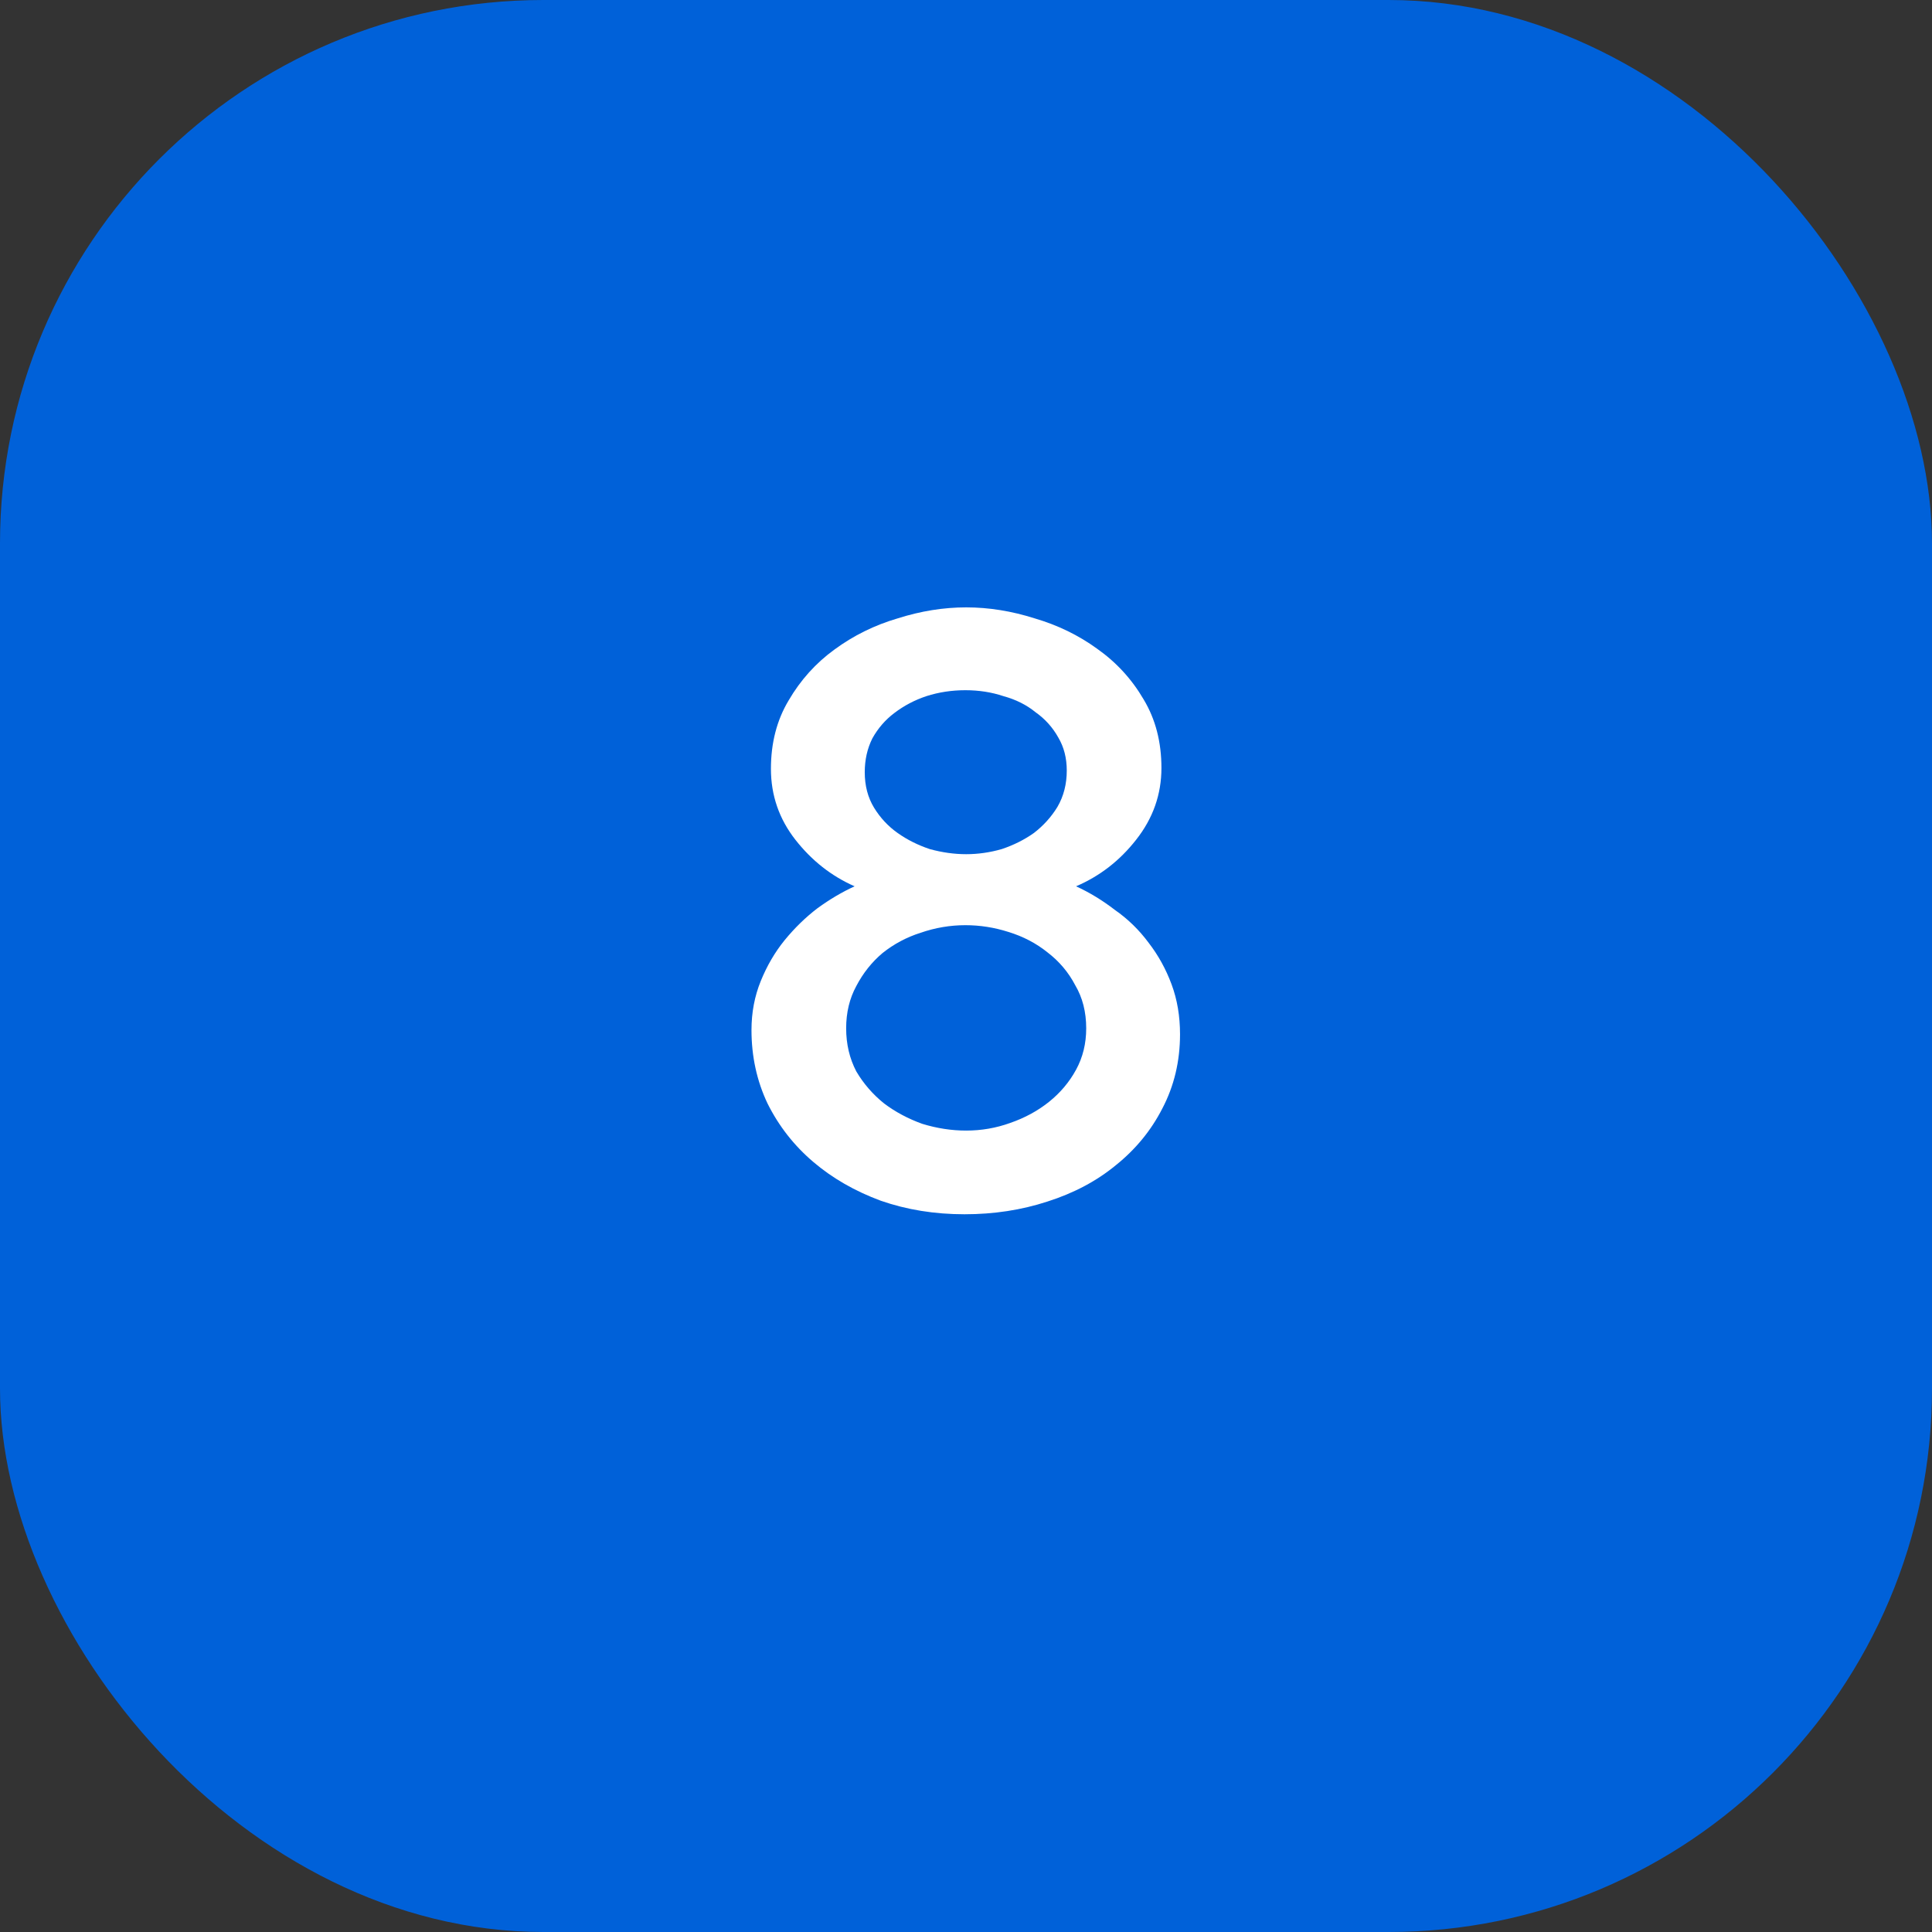
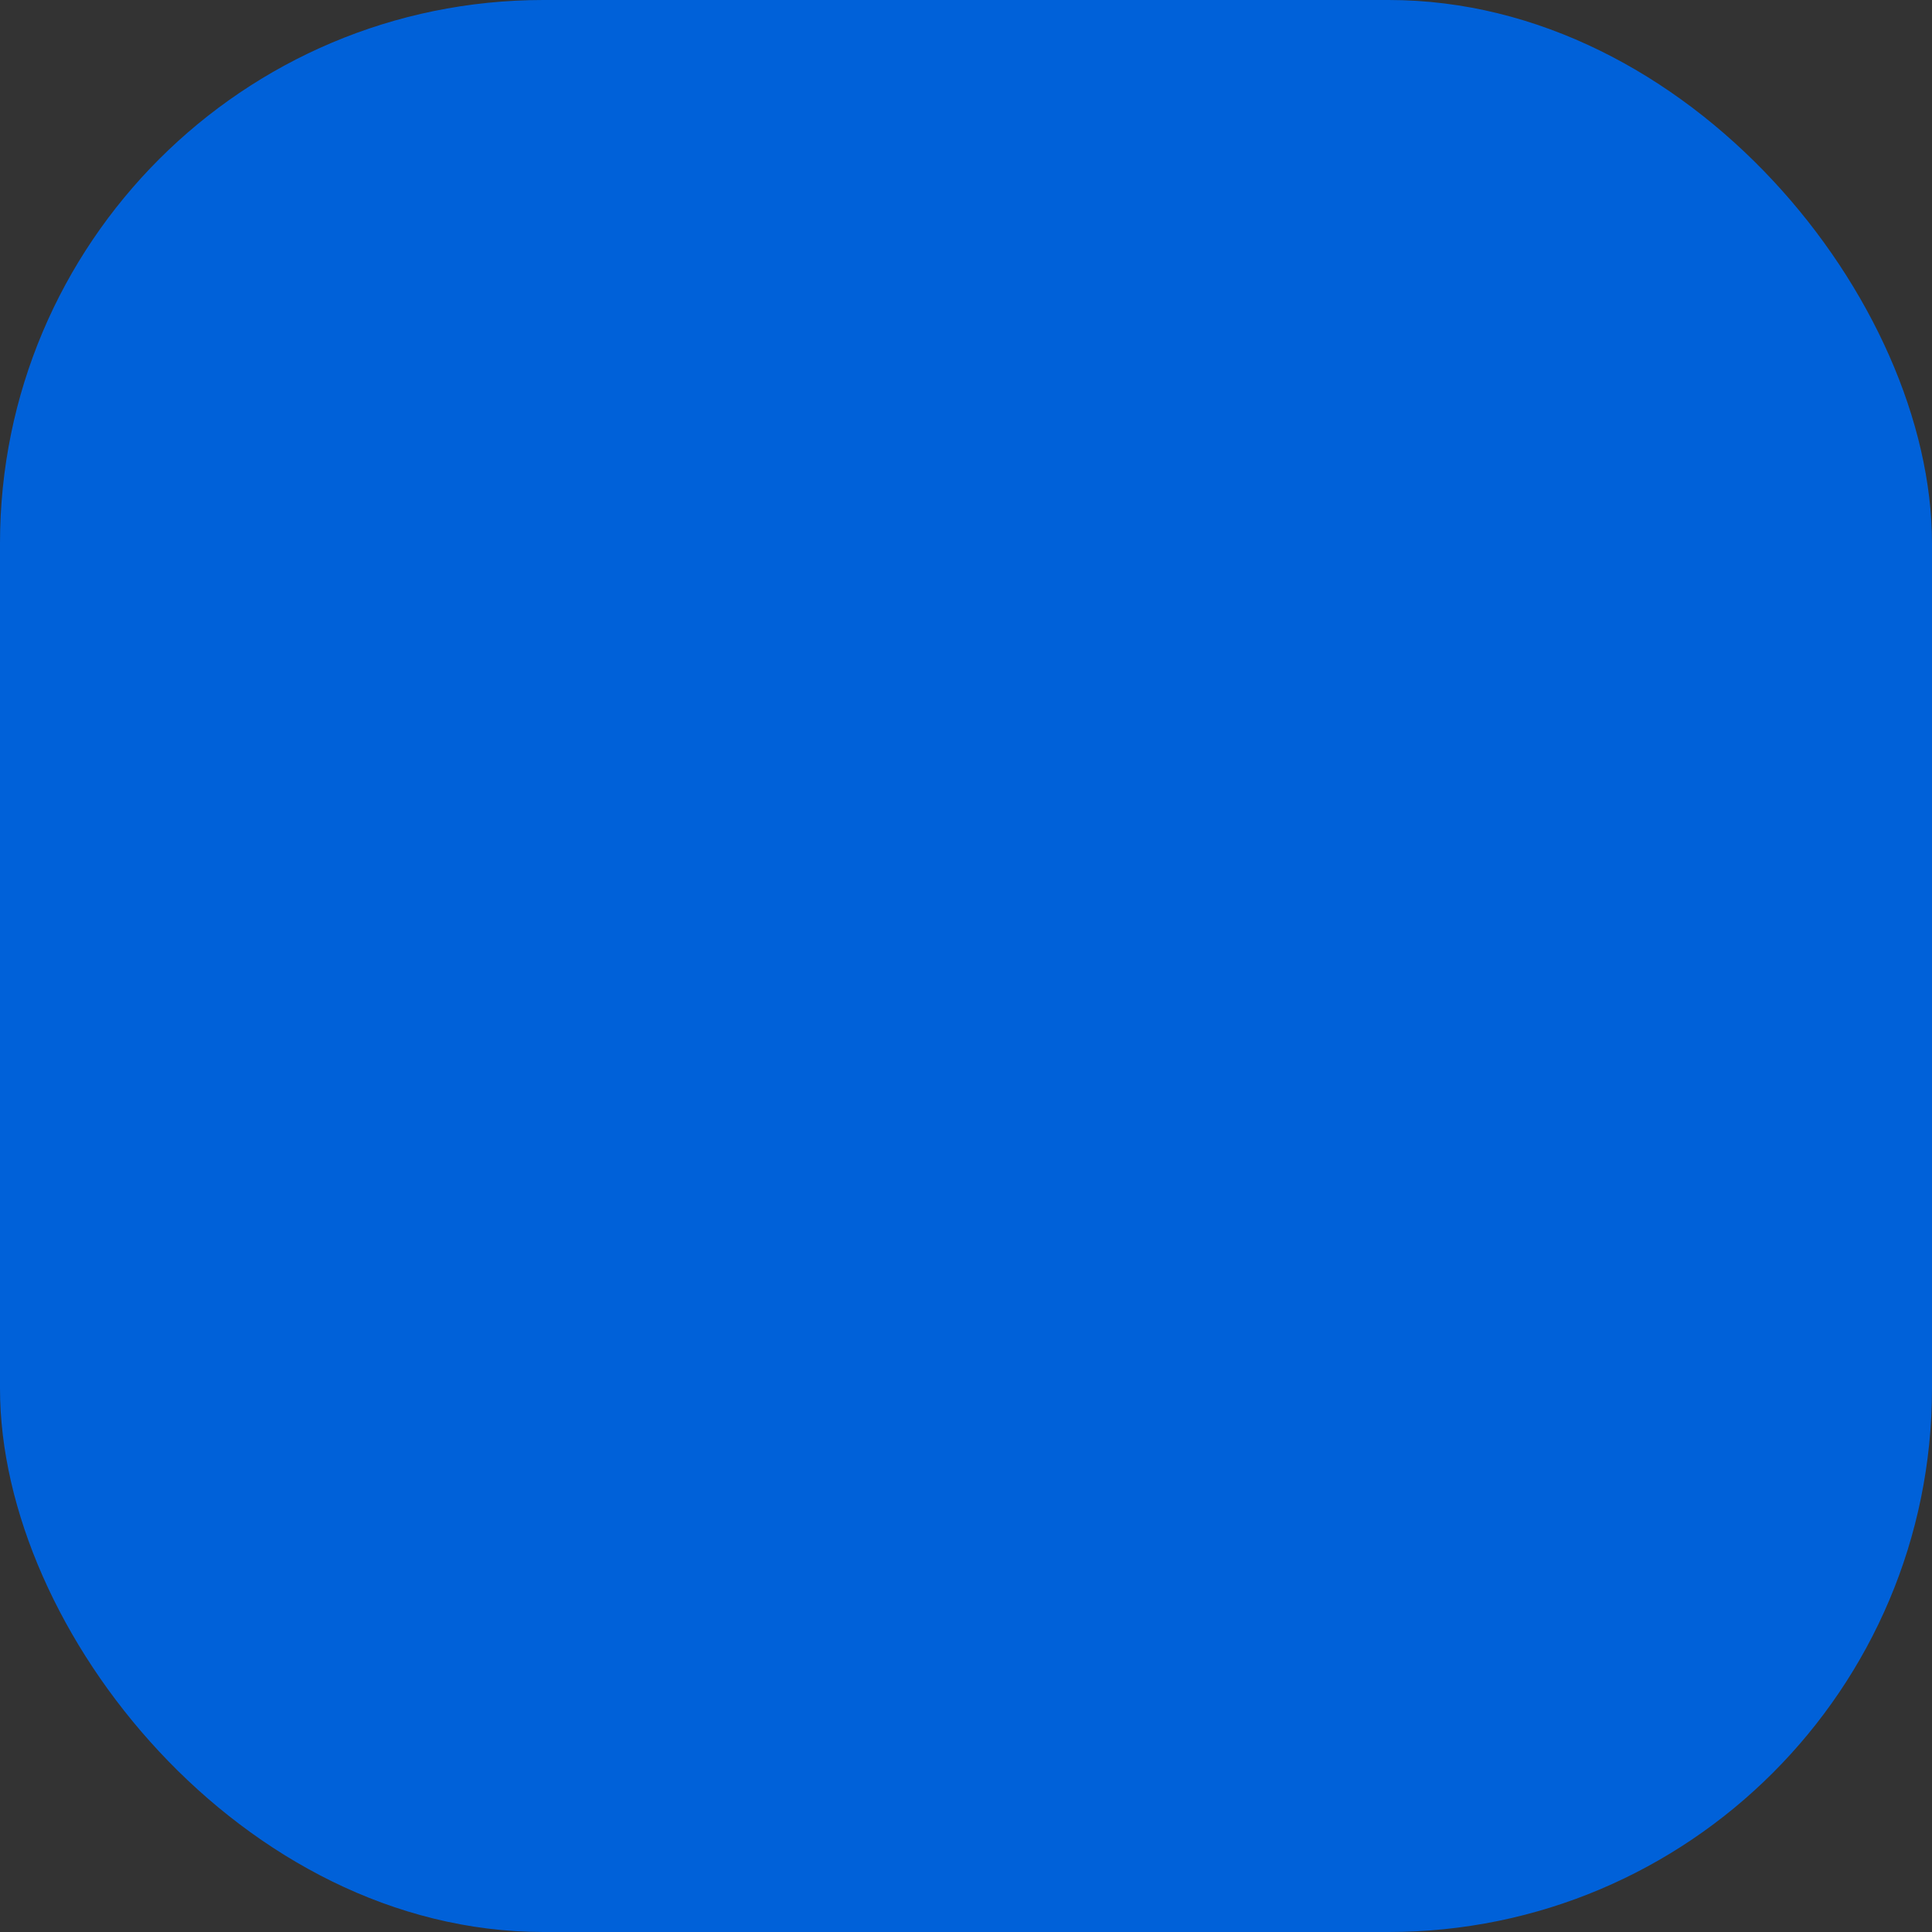
<svg xmlns="http://www.w3.org/2000/svg" width="64" height="64" viewBox="0 0 64 64" fill="none">
  <rect x="0" y="0" width="64" height="64" fill="#333333" stroke="none" />
  <rect width="64" height="64" rx="18" fill="#0061D9" />
-   <path d="M39.09 34.26C39.09 35.156 38.894 35.977 38.502 36.724C38.129 37.452 37.615 38.077 36.962 38.6C36.328 39.123 35.572 39.524 34.694 39.804C33.836 40.084 32.921 40.224 31.95 40.224C30.961 40.224 30.037 40.075 29.178 39.776C28.32 39.459 27.573 39.029 26.938 38.488C26.303 37.947 25.799 37.303 25.426 36.556C25.072 35.809 24.894 34.997 24.894 34.12C24.894 33.541 24.997 33 25.202 32.496C25.407 31.992 25.669 31.544 25.986 31.152C26.322 30.741 26.686 30.387 27.078 30.088C27.489 29.789 27.899 29.547 28.31 29.36C27.545 29.024 26.892 28.511 26.35 27.82C25.809 27.129 25.538 26.345 25.538 25.468C25.538 24.609 25.734 23.853 26.126 23.2C26.518 22.528 27.022 21.968 27.638 21.52C28.273 21.053 28.973 20.708 29.738 20.484C30.503 20.241 31.259 20.12 32.006 20.12C32.753 20.12 33.509 20.241 34.274 20.484C35.039 20.708 35.73 21.044 36.346 21.492C36.981 21.94 37.494 22.5 37.886 23.172C38.278 23.825 38.474 24.581 38.474 25.44C38.474 26.317 38.194 27.111 37.634 27.82C37.093 28.511 36.43 29.024 35.646 29.36C36.094 29.565 36.523 29.827 36.934 30.144C37.364 30.443 37.737 30.807 38.054 31.236C38.371 31.647 38.623 32.104 38.81 32.608C38.997 33.112 39.09 33.663 39.09 34.26ZM35.982 34.064C35.982 33.523 35.861 33.047 35.618 32.636C35.394 32.207 35.086 31.843 34.694 31.544C34.321 31.245 33.892 31.021 33.406 30.872C32.94 30.723 32.464 30.648 31.978 30.648C31.474 30.648 30.98 30.732 30.494 30.9C30.027 31.049 29.608 31.273 29.234 31.572C28.88 31.871 28.59 32.235 28.366 32.664C28.142 33.075 28.03 33.541 28.03 34.064C28.03 34.587 28.142 35.063 28.366 35.492C28.609 35.903 28.917 36.257 29.29 36.556C29.663 36.836 30.084 37.06 30.55 37.228C31.035 37.377 31.521 37.452 32.006 37.452C32.51 37.452 32.995 37.368 33.462 37.2C33.947 37.032 34.377 36.799 34.75 36.5C35.123 36.201 35.422 35.847 35.646 35.436C35.87 35.025 35.982 34.568 35.982 34.064ZM28.646 25.58C28.646 26.028 28.749 26.42 28.954 26.756C29.16 27.092 29.421 27.372 29.738 27.596C30.055 27.82 30.41 27.997 30.802 28.128C31.213 28.24 31.614 28.296 32.006 28.296C32.398 28.296 32.79 28.24 33.182 28.128C33.574 27.997 33.929 27.82 34.246 27.596C34.563 27.353 34.825 27.064 35.03 26.728C35.236 26.373 35.338 25.972 35.338 25.524C35.338 25.113 35.245 24.749 35.058 24.432C34.871 24.096 34.62 23.816 34.302 23.592C34.004 23.349 33.649 23.172 33.238 23.06C32.846 22.929 32.426 22.864 31.978 22.864C31.53 22.864 31.101 22.929 30.69 23.06C30.298 23.191 29.944 23.377 29.626 23.62C29.328 23.844 29.085 24.124 28.898 24.46C28.73 24.796 28.646 25.169 28.646 25.58Z" fill="white" />
</svg>